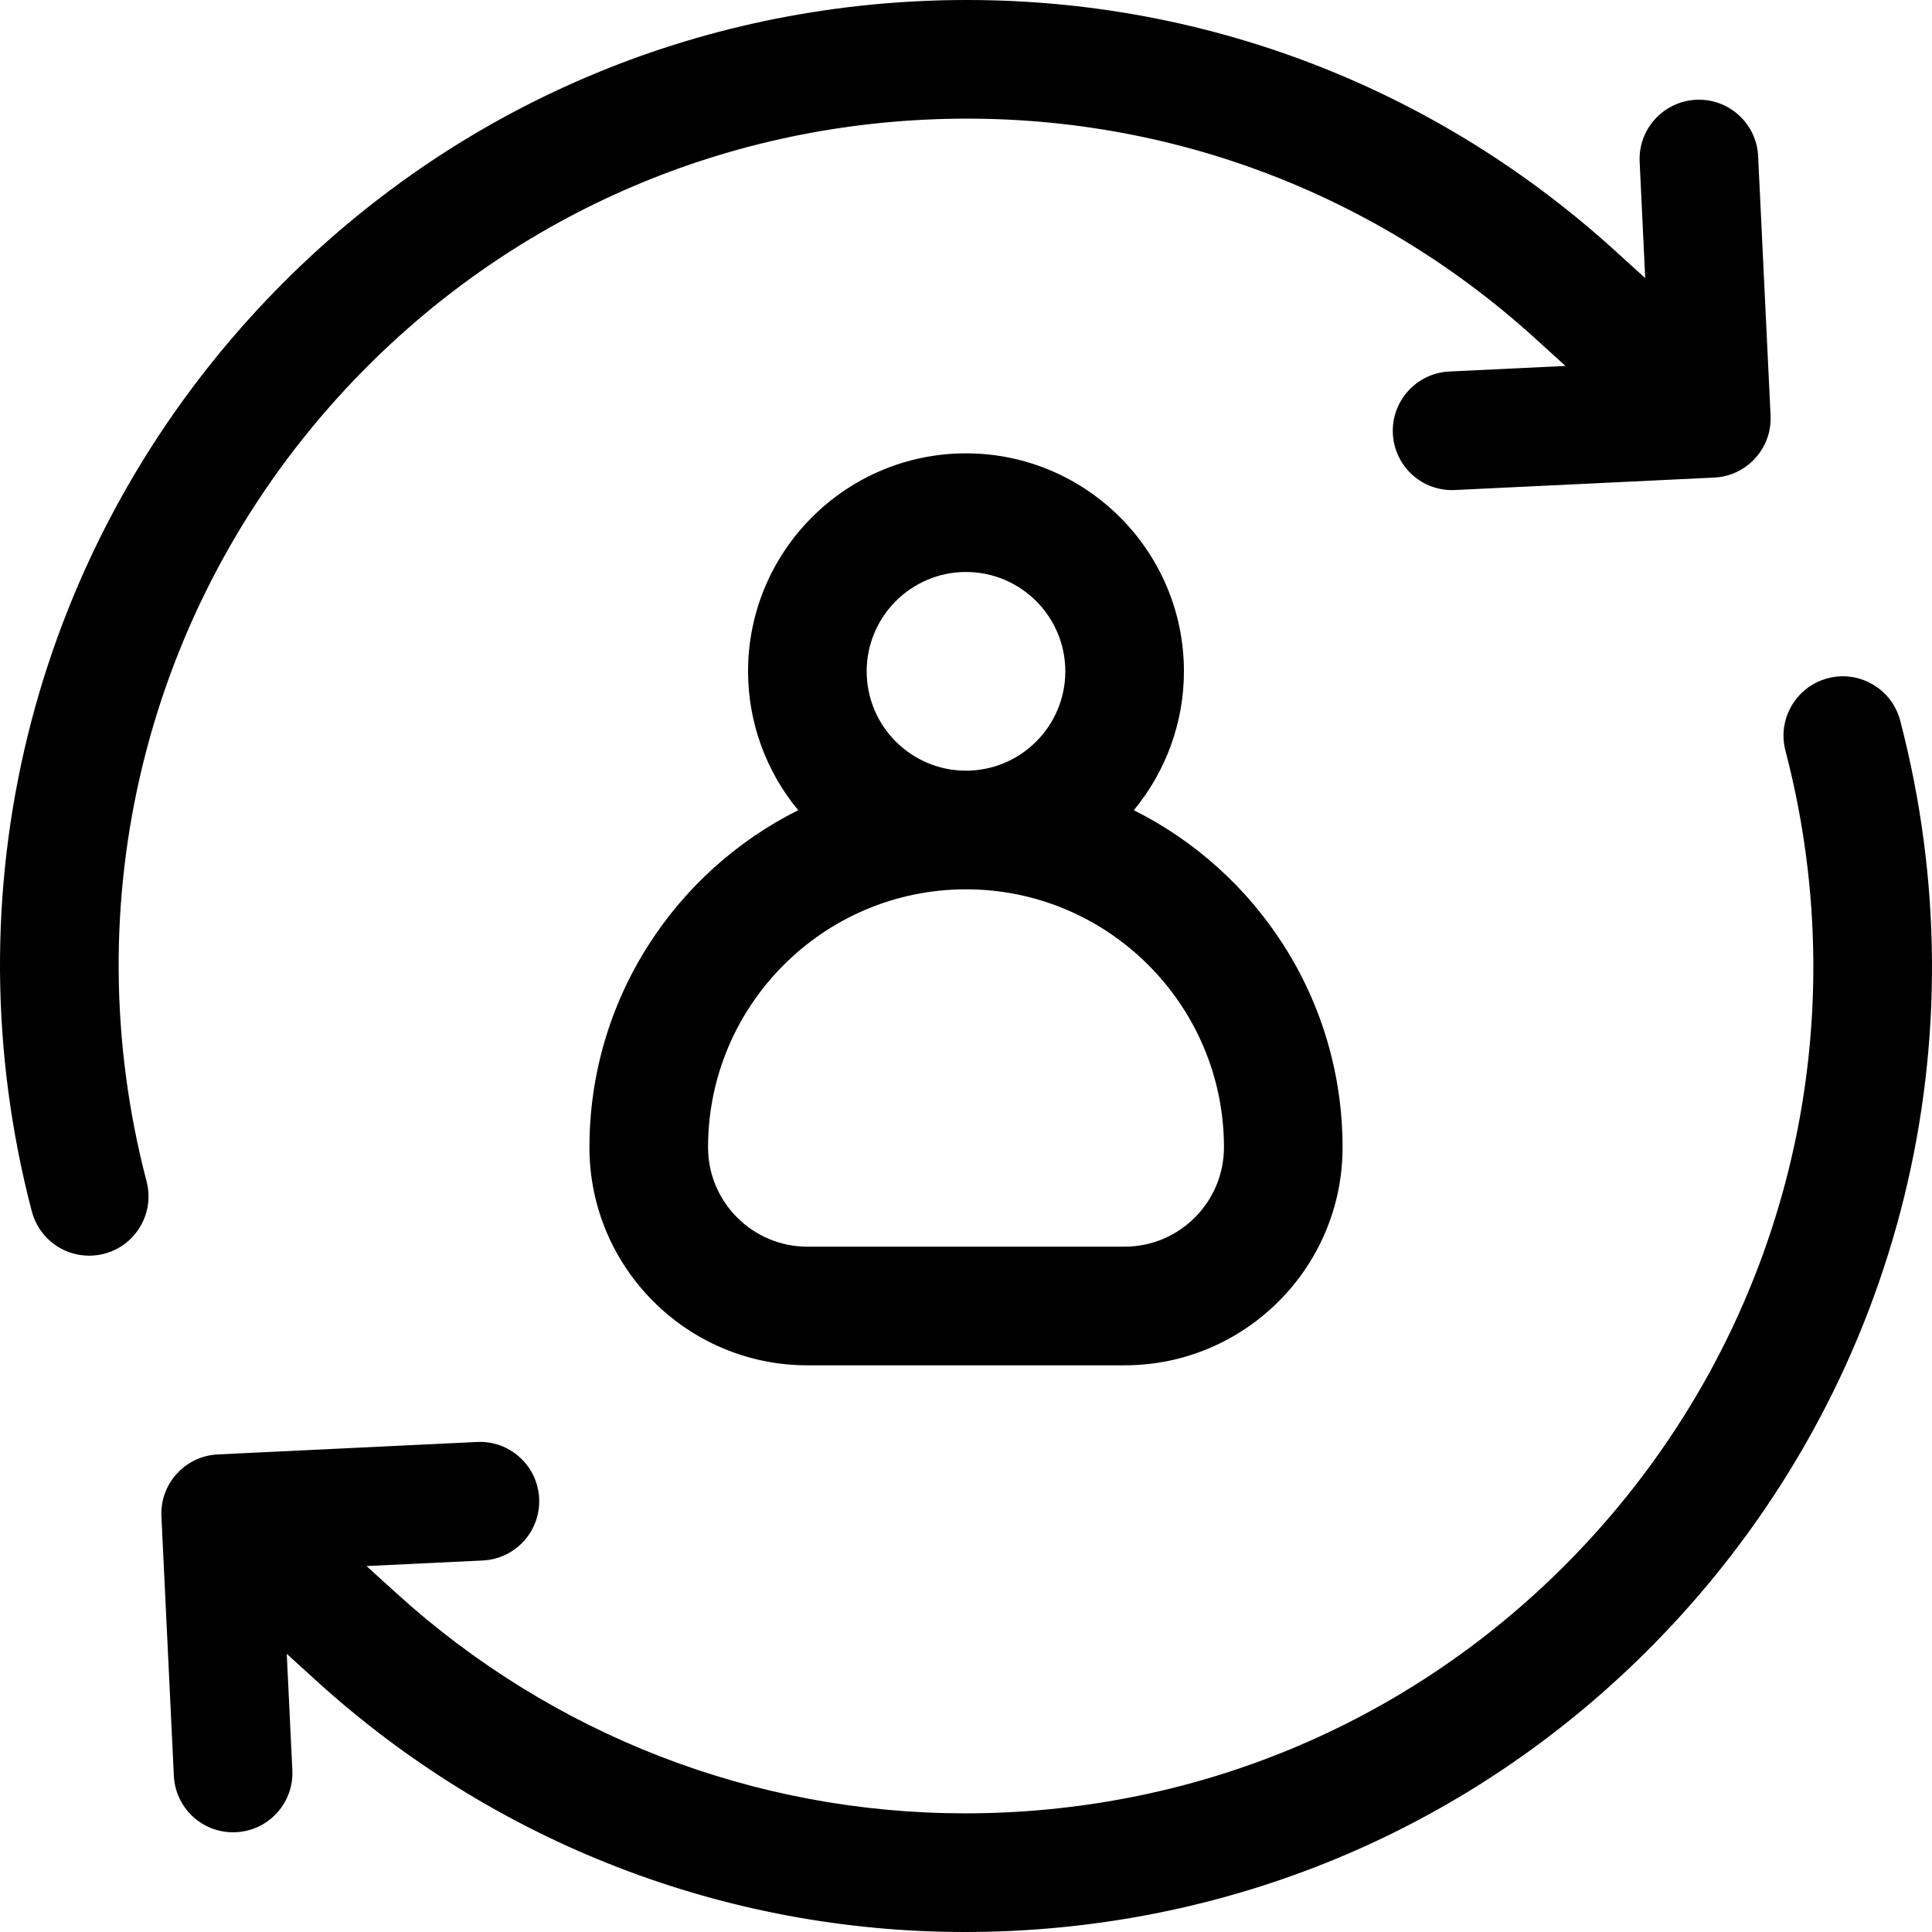
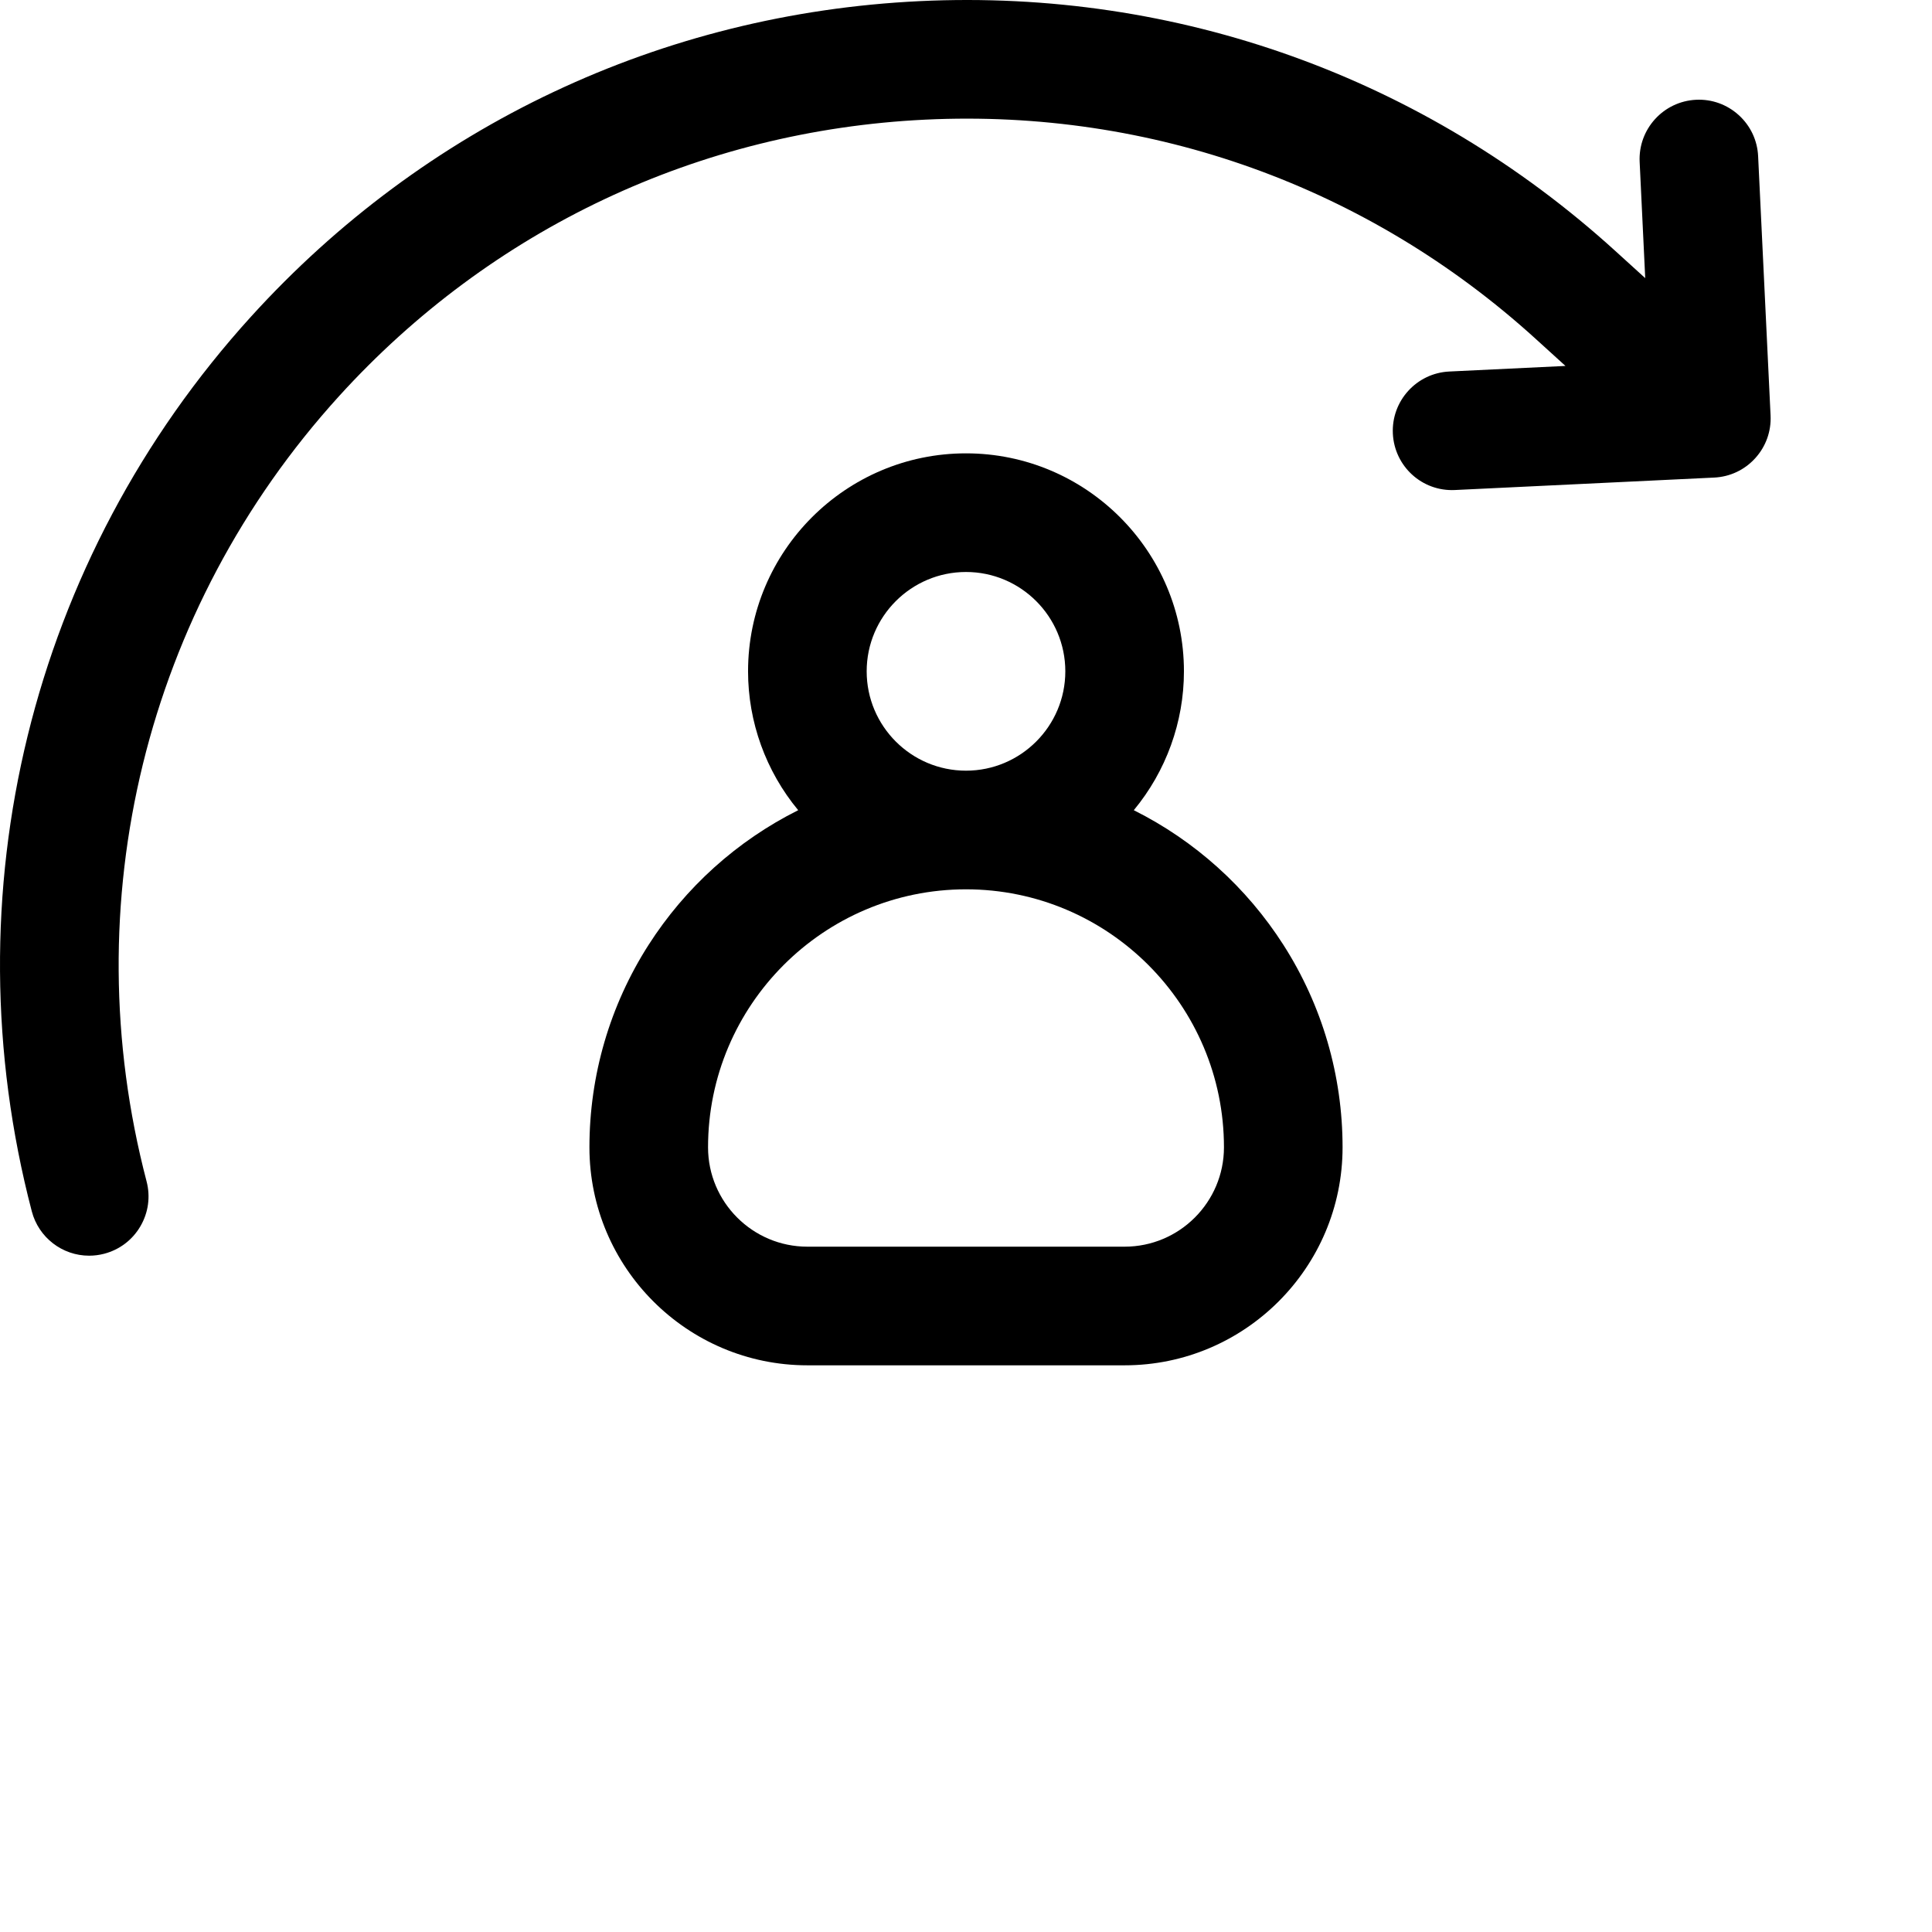
<svg xmlns="http://www.w3.org/2000/svg" version="1.1" id="Ebene_1" x="0px" y="0px" viewBox="0 0 500 500" style="enable-background:new 0 0 500 500;" xml:space="preserve">
  <g>
    <path d="M167.815,244.592c-9.99,15.638-15.27,33.735-15.27,52.336   c0,31.107,25.302,56.414,56.402,56.414h82.107c31.1,0,56.402-25.308,56.402-56.414   c0-18.601-5.28-36.698-15.271-52.335c-9.55-14.95-22.939-27.006-38.759-34.914   c8.374-10.109,12.976-22.833,12.976-35.938c0-31.107-25.302-56.414-56.402-56.414   c-31.101,0-56.403,25.308-56.403,56.414c0,13.106,4.6,25.829,12.976,35.938   C190.754,217.586,177.366,229.642,167.815,244.592z M183.242,296.928   c0.001-36.819,29.949-66.773,66.759-66.773c36.81,0,66.758,29.954,66.758,66.773   c0,14.176-11.531,25.71-25.704,25.71h-82.107C194.772,322.638,183.242,311.104,183.242,296.928z    M224.295,173.74c0-14.176,11.531-25.71,25.705-25.71c14.173,0,25.704,11.533,25.704,25.71   c0,14.177-11.531,25.71-25.704,25.71C235.826,199.45,224.295,187.917,224.295,173.74z" />
    <path d="M87.72,102.551c39.376-43.356,93.275-68.779,151.769-71.588   c58.495-2.806,114.577,17.332,157.927,56.721l7.727,7.021l-30.078,1.444   c-8.454,0.406-15.002,7.615-14.596,16.071c0.405,8.444,7.546,15.016,16.067,14.598l67.091-3.221   c4.095-0.196,7.869-1.976,10.625-5.012c2.757-3.035,4.167-6.963,3.97-11.059l-3.221-67.105   c-0.196-4.095-1.976-7.869-5.014-10.628c-3.037-2.757-6.972-4.17-11.052-3.971   c-8.453,0.406-15.001,7.615-14.595,16.071l1.442,30.085l-7.729-7.022   C368.647,20.06,304.698-2.9,238.019,0.293c-66.685,3.201-128.131,32.184-173.02,81.612   C7.948,144.721-13.273,231.298,8.231,313.502c1.768,6.753,7.871,11.469,14.84,11.469   c1.308,0,2.618-0.169,3.895-0.503c3.967-1.038,7.292-3.558,9.363-7.097   c2.071-3.539,2.64-7.674,1.602-11.64C19.062,233.607,37.675,157.653,87.72,102.551z" />
-     <path d="M491.769,186.497c-1.038-3.967-3.559-7.293-7.098-9.365c-3.538-2.072-7.671-2.64-11.636-1.601   c-8.188,2.142-13.107,10.549-10.965,18.739c18.868,72.12,0.255,148.075-49.789,203.178   c-39.377,43.356-93.277,68.779-151.771,71.587c-3.581,0.171-7.201,0.259-10.759,0.259   c-54.465-0.002-106.73-20.238-147.168-56.979l-7.727-7.022l30.079-1.443   c4.095-0.197,7.869-1.976,10.625-5.011c2.756-3.035,4.166-6.963,3.97-11.059   c-0.196-4.095-1.976-7.871-5.014-10.63c-3.037-2.76-6.978-4.179-11.052-3.969l-67.092,3.221   c-4.095,0.197-7.869,1.976-10.625,5.011c-2.756,3.035-4.166,6.963-3.97,11.059l3.22,67.106   c0.392,8.196,7.122,14.616,15.319,14.616c0.248,0,0.498-0.006,0.747-0.019   c4.095-0.196,7.869-1.976,10.625-5.011c2.757-3.036,4.167-6.963,3.97-11.059l-1.443-30.085   l7.729,7.021C128.048,476.932,187.632,500.001,249.72,500c4.052,0,8.179-0.099,12.264-0.295   c66.684-3.201,128.129-32.184,173.019-81.612C492.052,355.277,513.274,268.699,491.769,186.497z" />
  </g>
</svg>